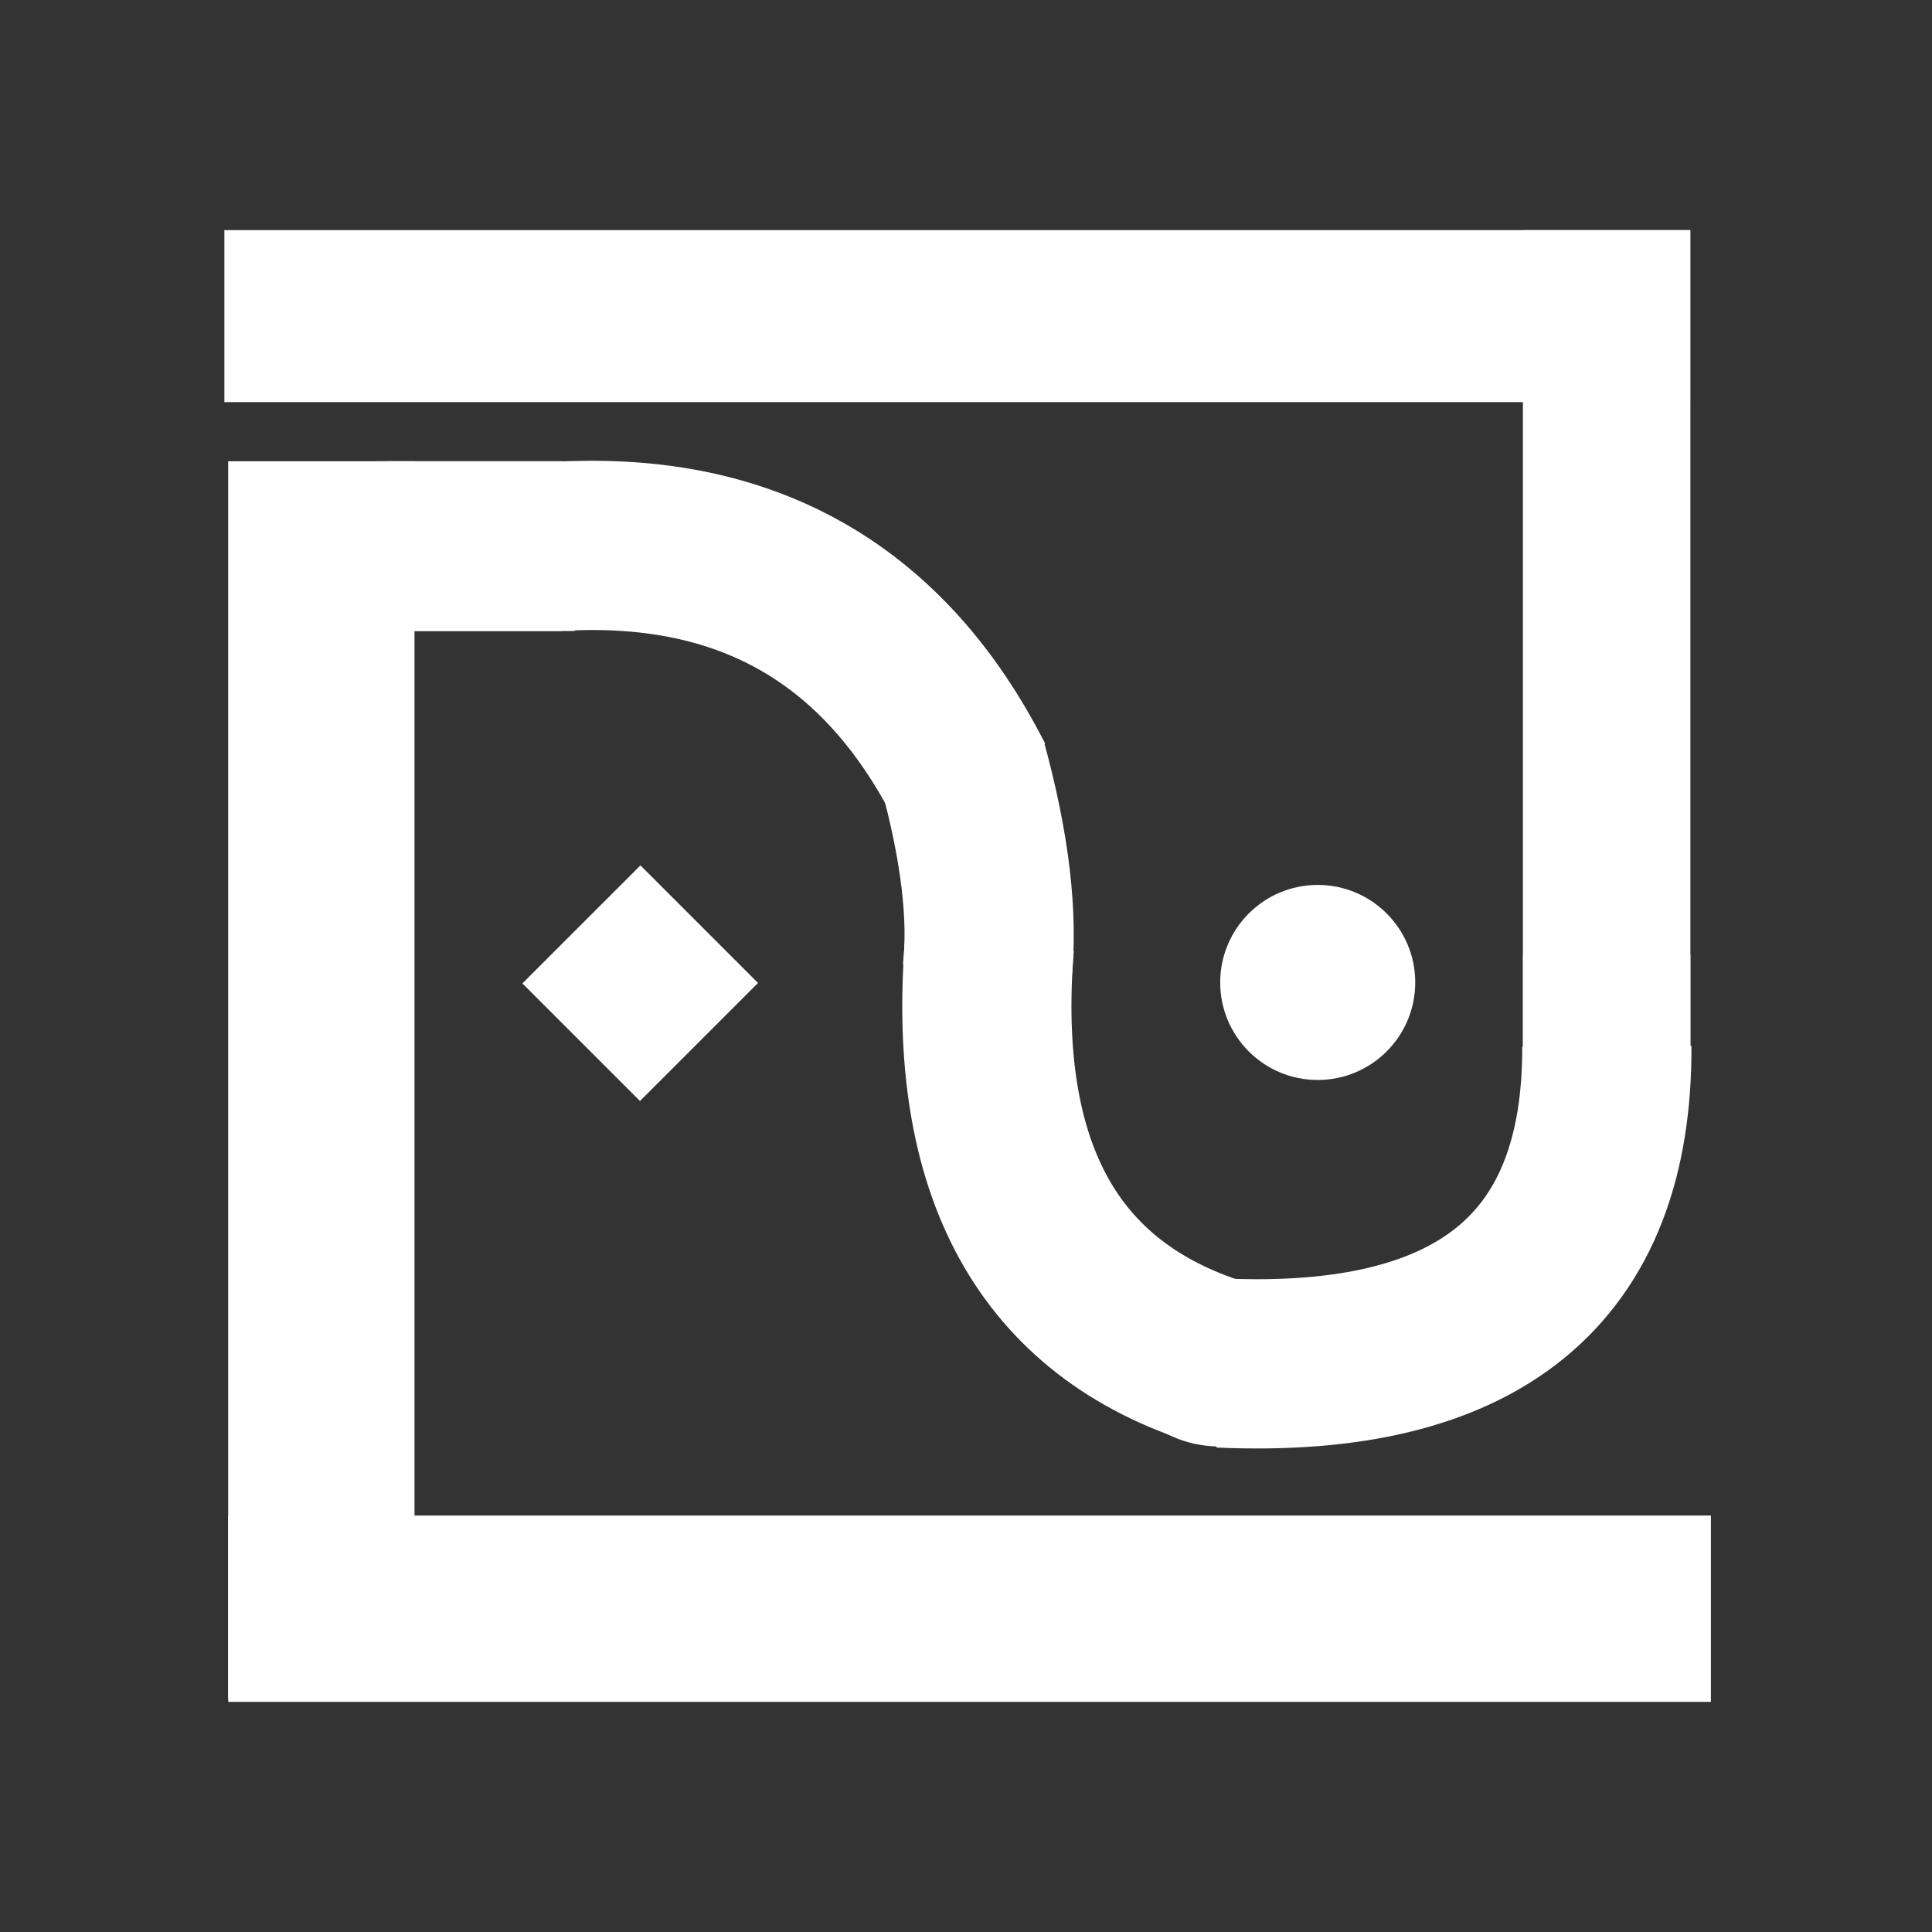
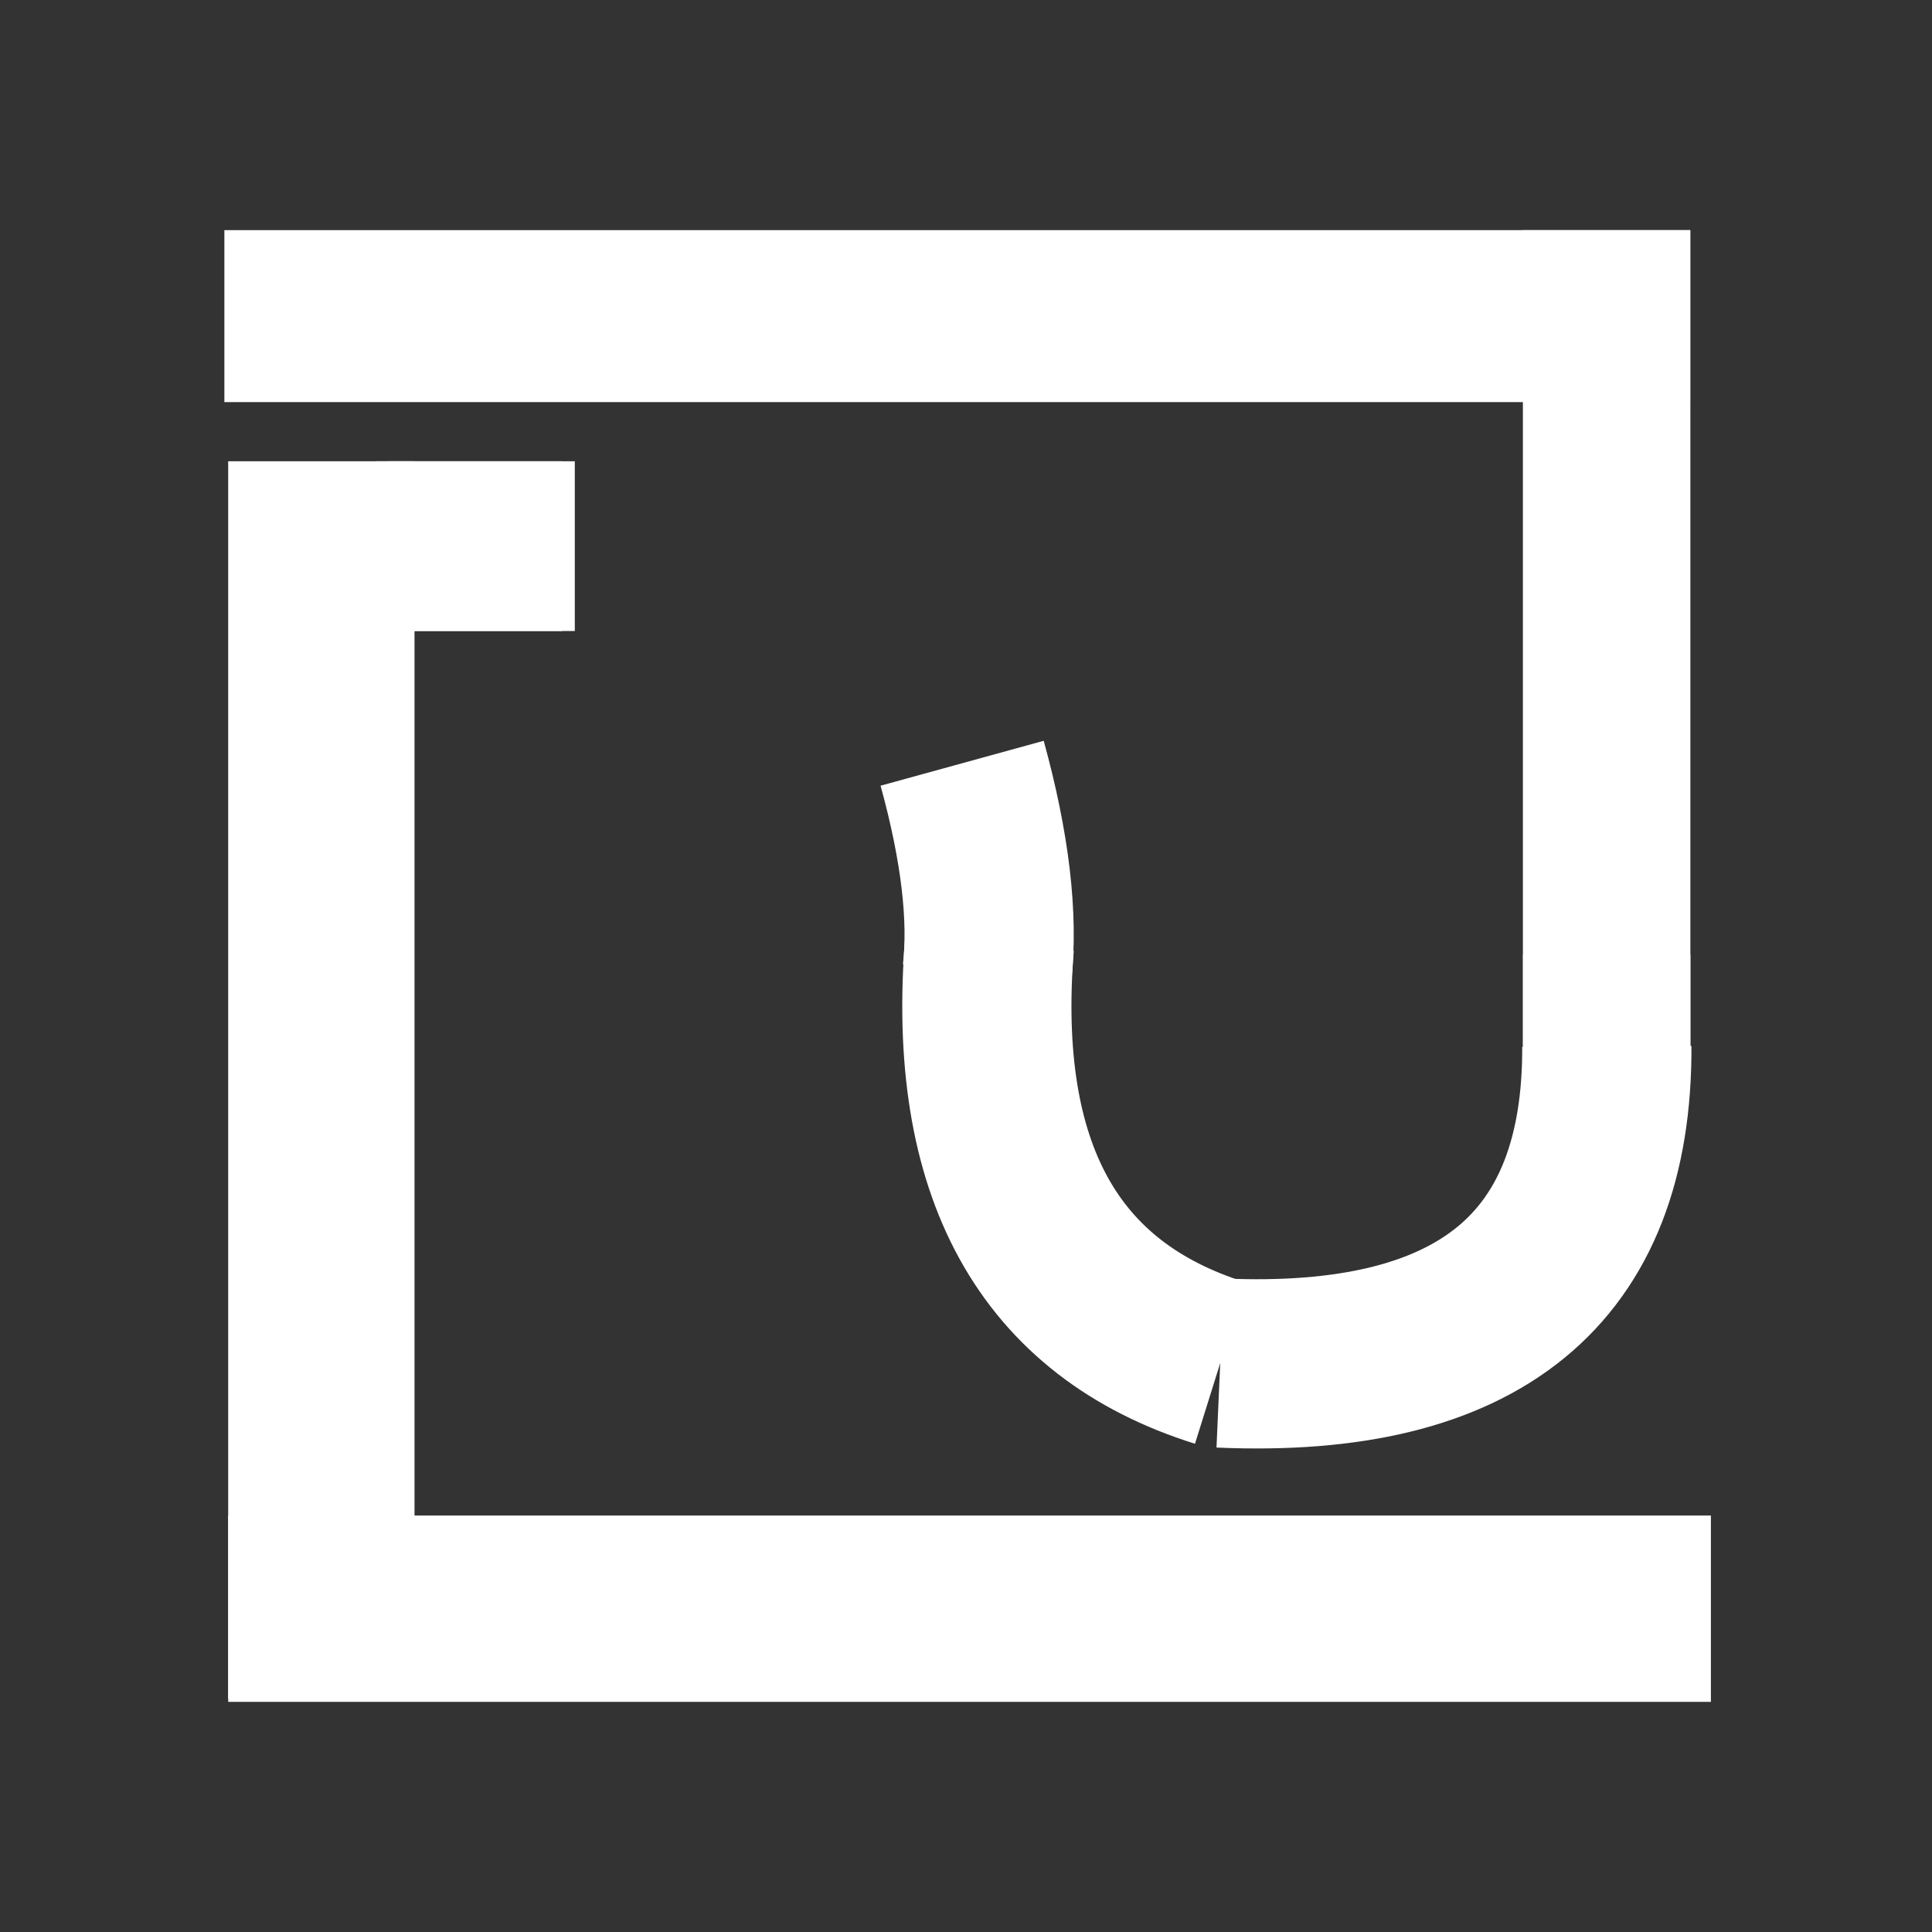
<svg xmlns="http://www.w3.org/2000/svg" version="1.0" preserveAspectRatio="xMidYMid meet" height="1000" viewBox="0 0 750 750" zoomAndPan="magnify" width="1000">
  <rect x="0" y="0" width="750" height="750" fill="#333333" stroke="none" />
  <defs>
    <clipPath id="977d613a9e">
      <path clip-rule="nonzero" d="M 87.098 89.344 L 656.211 89.344 L 656.211 156.102 L 87.098 156.102 Z M 87.098 89.344" />
    </clipPath>
    <clipPath id="40b87ada36">
      <path clip-rule="nonzero" d="M 88.59 588.32 L 664.242 588.32 L 664.242 660.656 L 88.59 660.656 Z M 88.59 588.32" />
    </clipPath>
    <clipPath id="5f7f2e0713">
      <path clip-rule="nonzero" d="M 88.578 179.062 L 160.914 179.062 L 160.914 659.414 L 88.578 659.414 Z M 88.578 179.062" />
    </clipPath>
    <clipPath id="5e250b3295">
      <path clip-rule="nonzero" d="M 591.188 89.336 L 656.203 89.336 L 656.203 406.18 L 591.188 406.18 Z M 591.188 89.336" />
    </clipPath>
    <clipPath id="2debbb1b90">
-       <path clip-rule="nonzero" d="M 202 335 L 295 335 L 295 428 L 202 428 Z M 202 335" />
+       <path clip-rule="nonzero" d="M 202 335 L 295 335 L 295 428 Z M 202 335" />
    </clipPath>
    <clipPath id="177f82445b">
      <path clip-rule="nonzero" d="M 202.797 381.762 L 248.664 335.895 L 294.305 381.535 L 248.438 427.402 Z M 202.797 381.762" />
    </clipPath>
    <clipPath id="87d21685bb">
      <path clip-rule="nonzero" d="M 473.68 343.527 L 549.398 343.527 L 549.398 419.246 L 473.68 419.246 Z M 473.68 343.527" />
    </clipPath>
    <clipPath id="e96b4c485e">
      <path clip-rule="nonzero" d="M 511.539 343.527 C 490.629 343.527 473.68 360.477 473.68 381.387 C 473.68 402.293 490.629 419.246 511.539 419.246 C 532.445 419.246 549.398 402.293 549.398 381.387 C 549.398 360.477 532.445 343.527 511.539 343.527 Z M 511.539 343.527" />
    </clipPath>
    <clipPath id="8d7684e05d">
      <path clip-rule="nonzero" d="M 145.871 179.062 L 218.207 179.062 L 218.207 244.969 L 145.871 244.969 Z M 145.871 179.062" />
    </clipPath>
    <clipPath id="5963206179">
      <path clip-rule="nonzero" d="M 150.801 179.062 L 223.137 179.062 L 223.137 244.969 L 150.801 244.969 Z M 150.801 179.062" />
    </clipPath>
    <clipPath id="6b4a298cdc">
      <path clip-rule="nonzero" d="M 591.184 370.582 L 656.203 370.582 L 656.203 408.816 L 591.184 408.816 Z M 591.184 370.582" />
    </clipPath>
    <clipPath id="f9ed184bf6">
-       <path clip-rule="nonzero" d="M 435.82 500.844 L 511.688 500.844 L 511.688 561.535 L 435.82 561.535 Z M 435.82 500.844" />
-     </clipPath>
+       </clipPath>
    <clipPath id="9daf6ffd1f">
      <path clip-rule="nonzero" d="M 473.68 500.844 C 452.77 500.844 435.82 514.43 435.82 531.188 C 435.82 547.949 452.77 561.535 473.68 561.535 C 494.59 561.535 511.539 547.949 511.539 531.188 C 511.539 514.43 494.59 500.844 473.68 500.844 Z M 473.68 500.844" />
    </clipPath>
  </defs>
  <g clip-path="url(#977d613a9e)">
    <path fill-rule="nonzero" fill-opacity="1" d="M 87.098 89.344 L 656.117 89.344 L 656.117 156.102 L 87.098 156.102 Z M 87.098 89.344" fill="#ffffff" />
  </g>
  <g clip-path="url(#40b87ada36)">
    <path fill-rule="nonzero" fill-opacity="1" d="M 88.59 588.32 L 664.168 588.32 L 664.168 660.656 L 88.59 660.656 Z M 88.59 588.32" fill="#ffffff" />
  </g>
  <g clip-path="url(#5f7f2e0713)">
    <path fill-rule="nonzero" fill-opacity="1" d="M 160.914 179.062 L 160.914 659.418 L 88.578 659.418 L 88.578 179.062 Z M 160.914 179.062" fill="#ffffff" />
  </g>
  <g clip-path="url(#5e250b3295)">
    <path fill-rule="nonzero" fill-opacity="1" d="M 656.203 89.336 L 656.203 406.305 L 591.188 406.305 L 591.188 89.336 Z M 656.203 89.336" fill="#ffffff" />
  </g>
  <g clip-path="url(#2debbb1b90)">
    <g clip-path="url(#177f82445b)">
-       <path fill-rule="nonzero" fill-opacity="1" d="M 202.797 381.762 L 248.617 335.945 L 294.258 381.586 L 248.438 427.402 Z M 202.797 381.762" fill="#ffffff" />
-     </g>
+       </g>
  </g>
  <g clip-path="url(#87d21685bb)">
    <g clip-path="url(#e96b4c485e)">
-       <path fill-rule="nonzero" fill-opacity="1" d="M 473.68 343.527 L 549.398 343.527 L 549.398 419.246 L 473.68 419.246 Z M 473.68 343.527" fill="#ffffff" />
-     </g>
+       </g>
  </g>
  <g clip-path="url(#8d7684e05d)">
    <path fill-rule="nonzero" fill-opacity="1" d="M 218.207 179.062 L 218.207 244.969 L 145.863 244.969 L 145.863 179.062 Z M 218.207 179.062" fill="#ffffff" />
  </g>
-   <path stroke-miterlimit="4" stroke-opacity="1" stroke-width="55" stroke="#ffffff" d="M 14.985 52.363 C 65.997 19.213 117.006 19.213 168.018 52.361" stroke-linejoin="miter" fill="none" transform="matrix(1.034, 0.598, -0.598, 1.034, 234.023, 148.936)" stroke-linecap="butt" />
  <path stroke-miterlimit="4" stroke-opacity="1" stroke-width="55" stroke="#ffffff" d="M 19.031 57.91 C 61.331 17.362 113.174 17.363 174.564 57.911" stroke-linejoin="miter" fill="none" transform="matrix(-0.576, -1.046, 1.046, -0.576, 424.083, 582.386)" stroke-linecap="butt" />
  <path stroke-miterlimit="4" stroke-opacity="1" stroke-width="55" stroke="#ffffff" d="M 18.346 20.486 C 81.046 76.633 135.189 76.633 180.772 20.488" stroke-linejoin="miter" fill="none" transform="matrix(0.924, -0.757, 0.757, 0.924, 441.229, 524.082)" stroke-linecap="butt" />
  <g clip-path="url(#5963206179)">
    <path fill-rule="nonzero" fill-opacity="1" d="M 223.137 179.062 L 223.137 244.969 L 150.793 244.969 L 150.793 179.062 Z M 223.137 179.062" fill="#ffffff" />
  </g>
  <g clip-path="url(#6b4a298cdc)">
    <path fill-rule="nonzero" fill-opacity="1" d="M 656.203 370.582 L 656.203 408.816 L 591.227 408.816 L 591.227 370.582 Z M 656.203 370.582" fill="#ffffff" />
  </g>
  <g clip-path="url(#f9ed184bf6)">
    <g clip-path="url(#9daf6ffd1f)">
      <path fill-rule="nonzero" fill-opacity="1" d="M 435.82 500.844 L 511.449 500.844 L 511.449 561.535 L 435.82 561.535 Z M 435.82 500.844" fill="#ffffff" />
    </g>
  </g>
  <path stroke-miterlimit="4" stroke-opacity="1" stroke-width="55" stroke="#ffffff" d="M 4.14 30.69 C 32.083 26.435 55.067 26.437 73.089 30.693" stroke-linejoin="miter" fill="none" transform="matrix(0.14, 1.186, -1.186, 0.14, 409.321, 287.084)" stroke-linecap="butt" />
</svg>